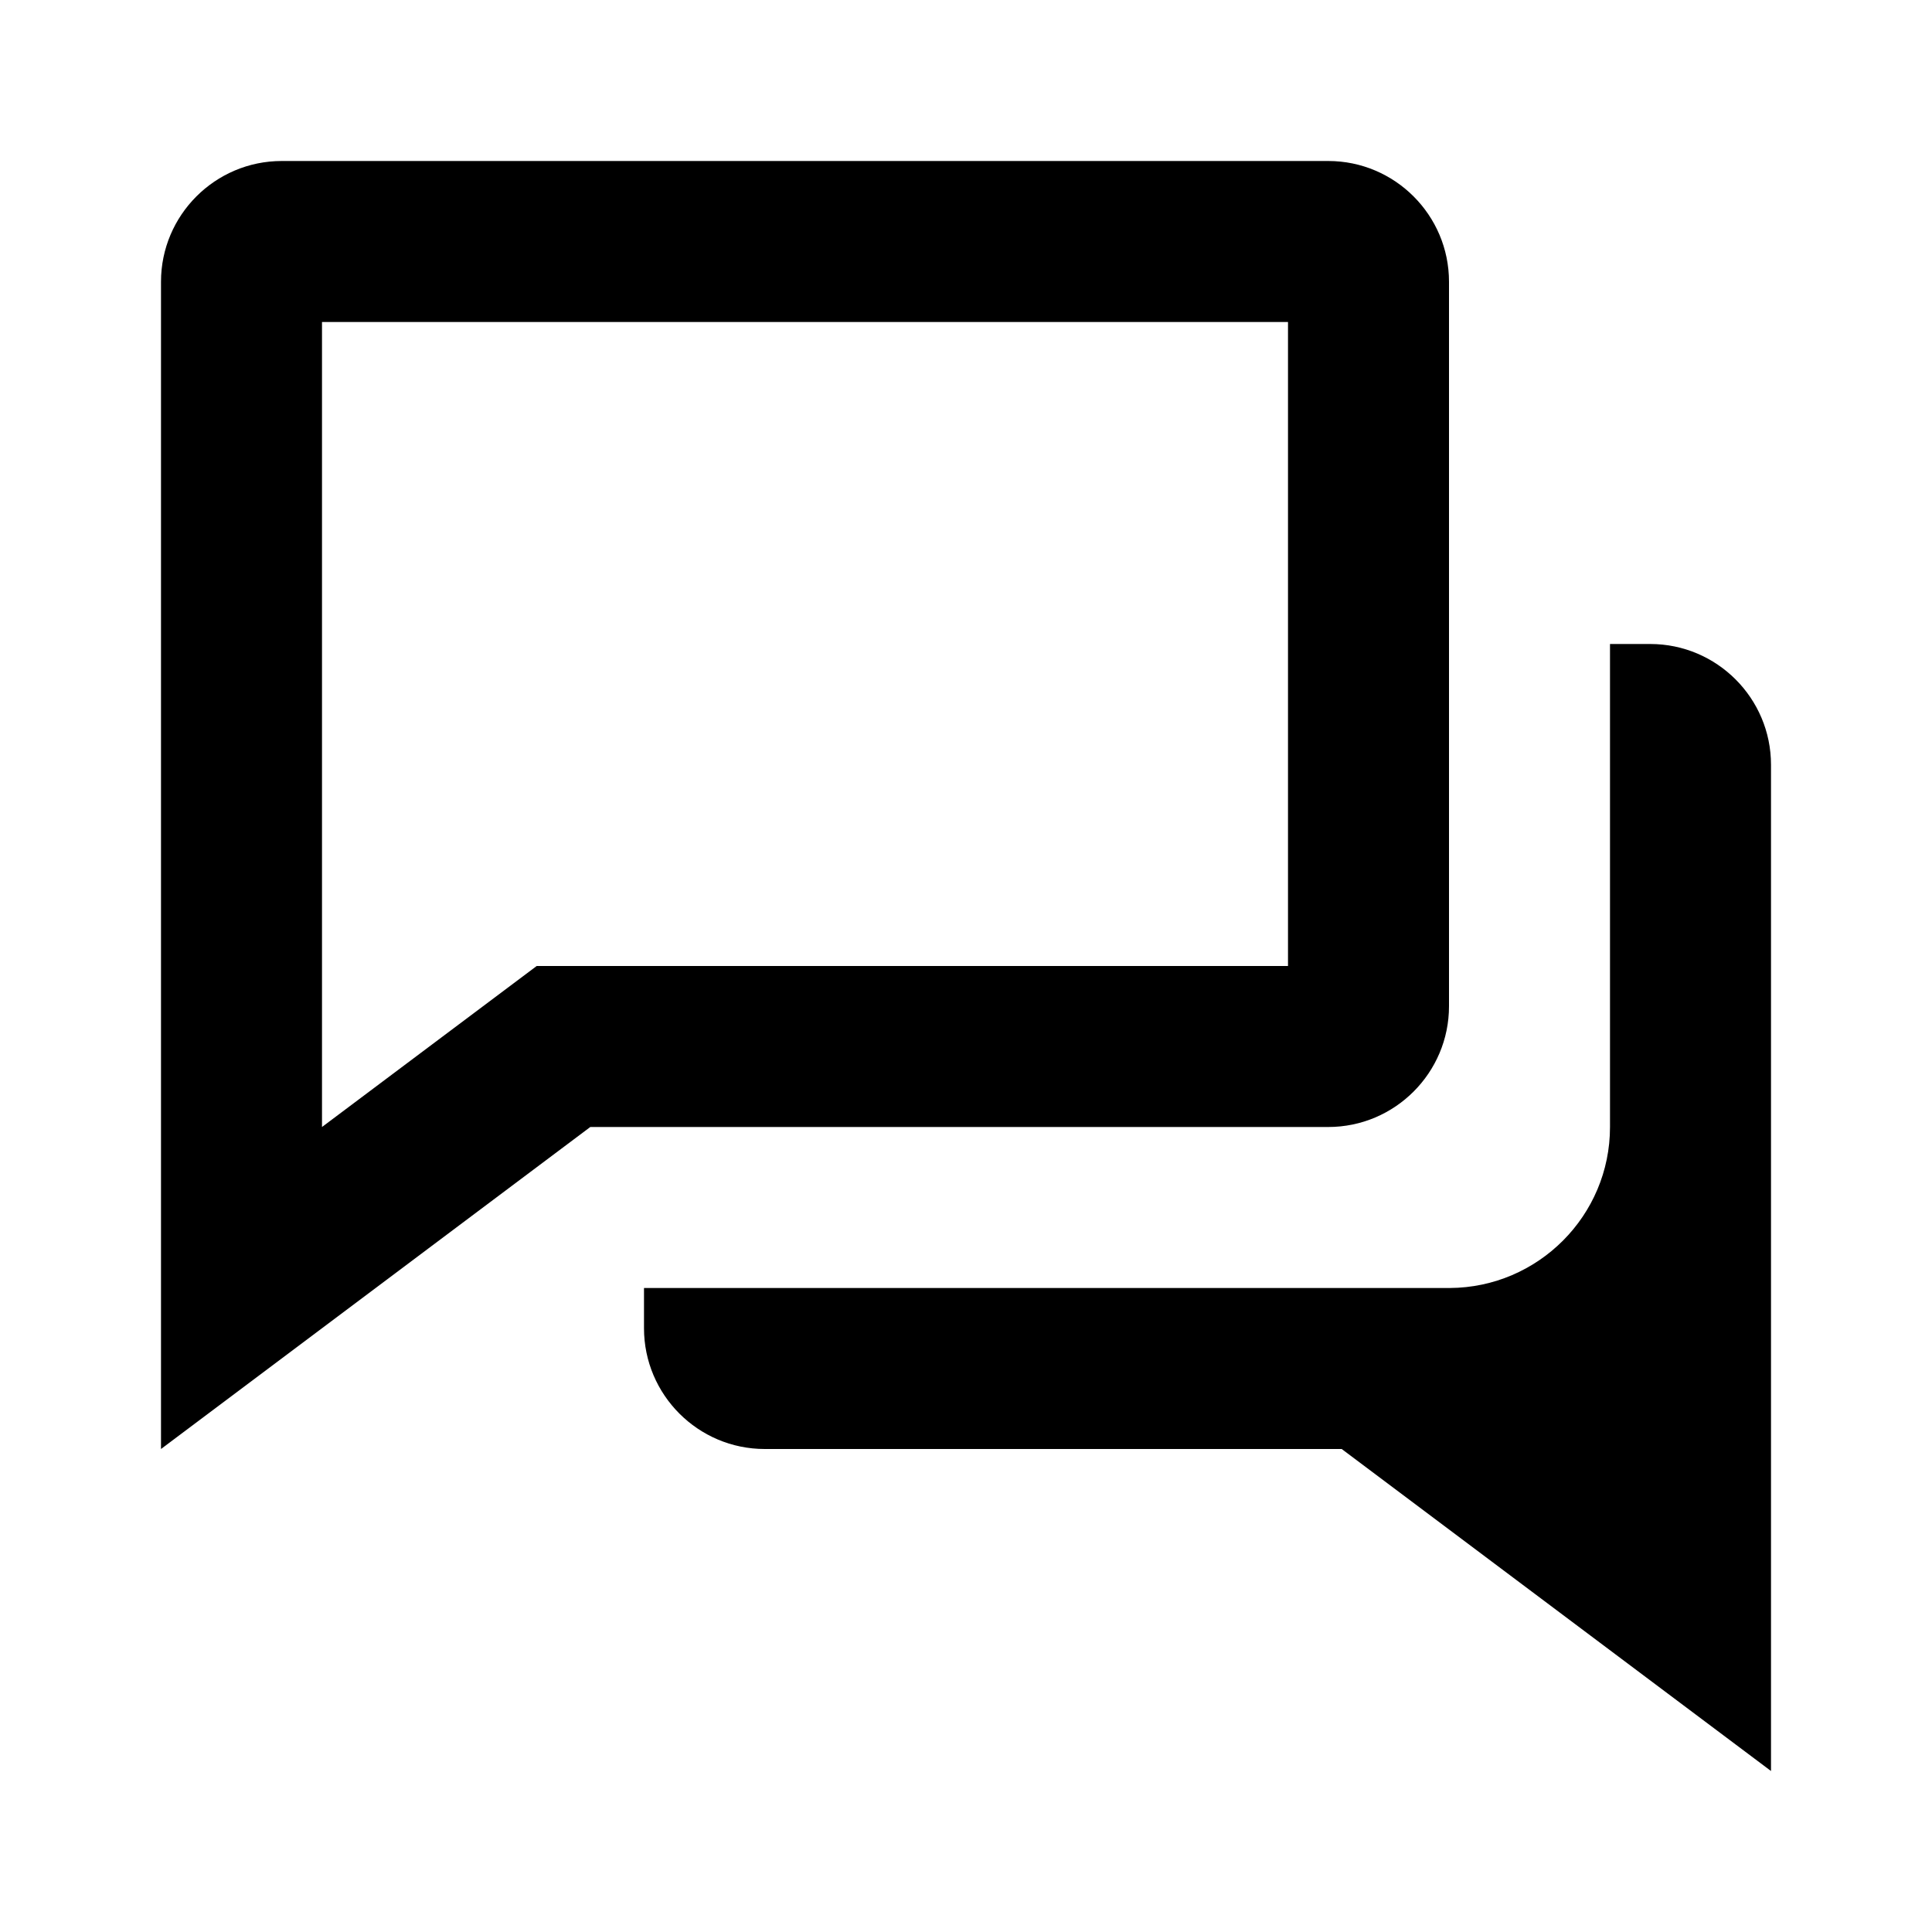
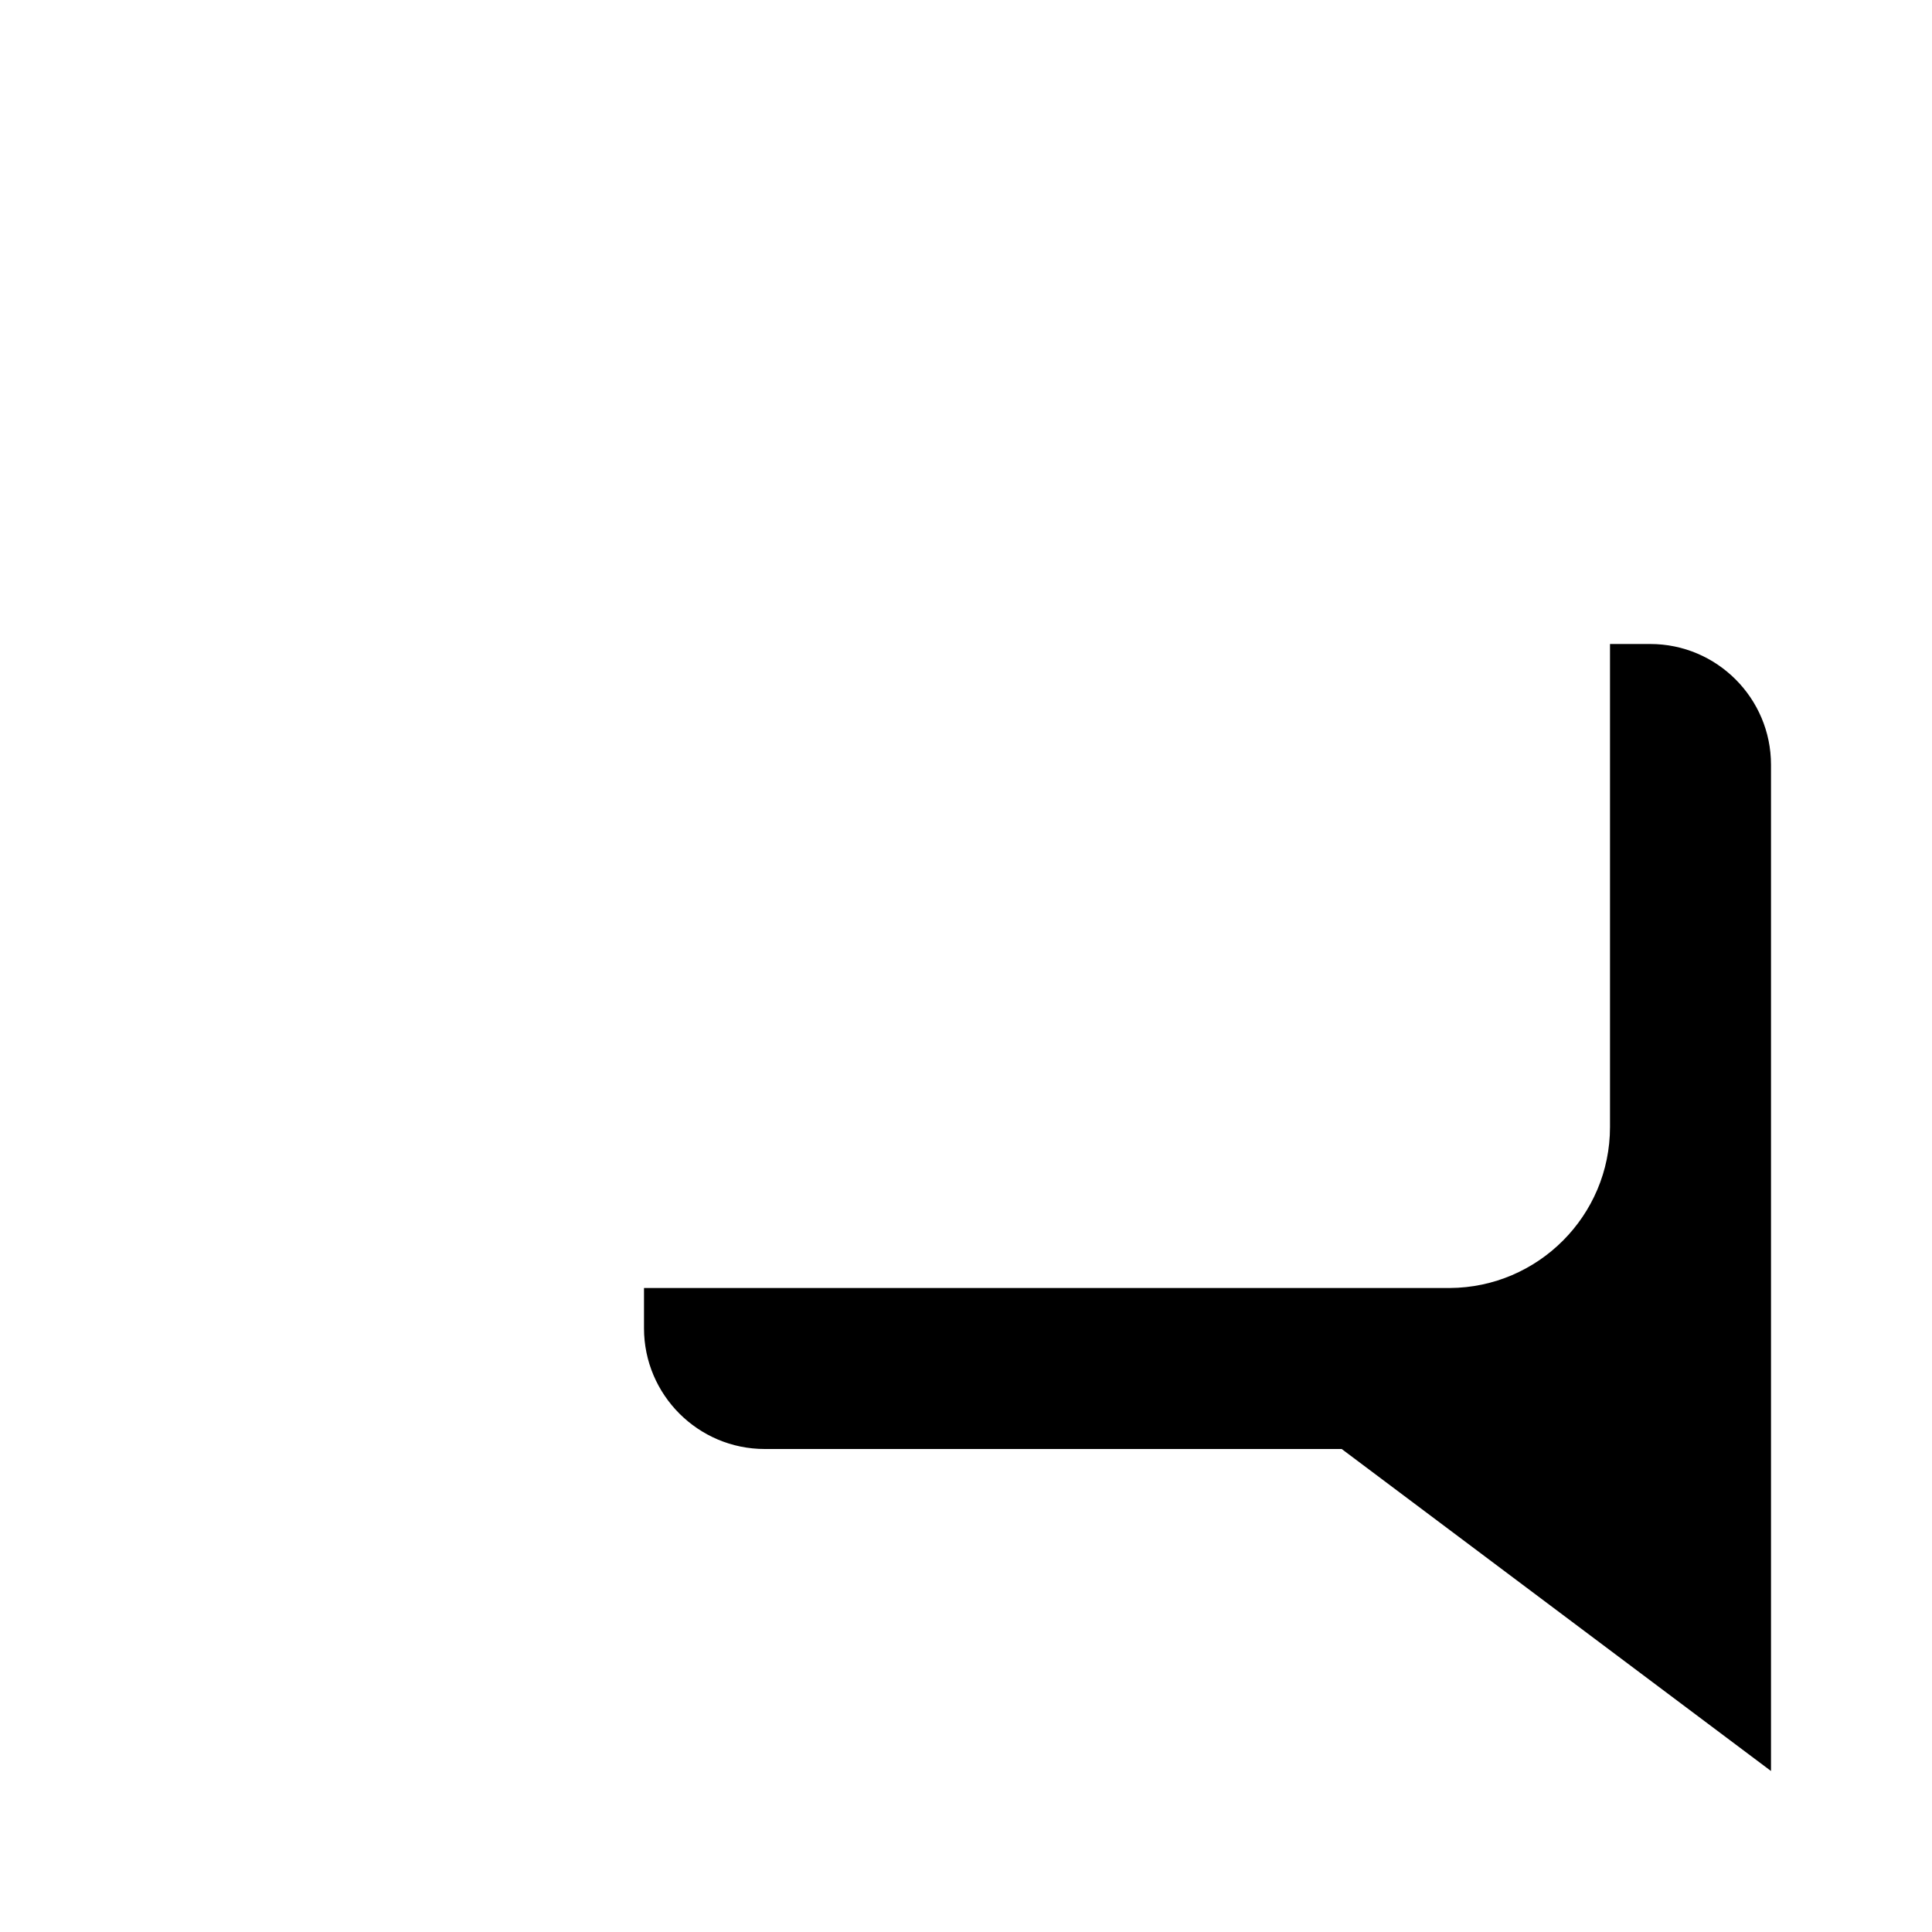
<svg xmlns="http://www.w3.org/2000/svg" width=" 100%" height=" 100%" viewBox="0 0 48 48" fill="none" style="display: block;" data-acsb-hidden="true">
-   <path d="M32 28H33C34.654 28 36 26.654 36 25V7C36 5.346 34.654 4 33 4H7C5.346 4 4 5.346 4 7V36L14.666 28H32ZM13.334 24L8 28V8H32V24H13.334Z" fill="currentColor" style="display: block;" />
  <path d="M41 16H40V28.002C40 30.202 38.214 31.988 36.02 32H16V33C16 34.654 17.346 36 19 36H33.334L44 44V19C44 17.346 42.654 16 41 16Z" fill="currentColor" style="display: block;" />
</svg>